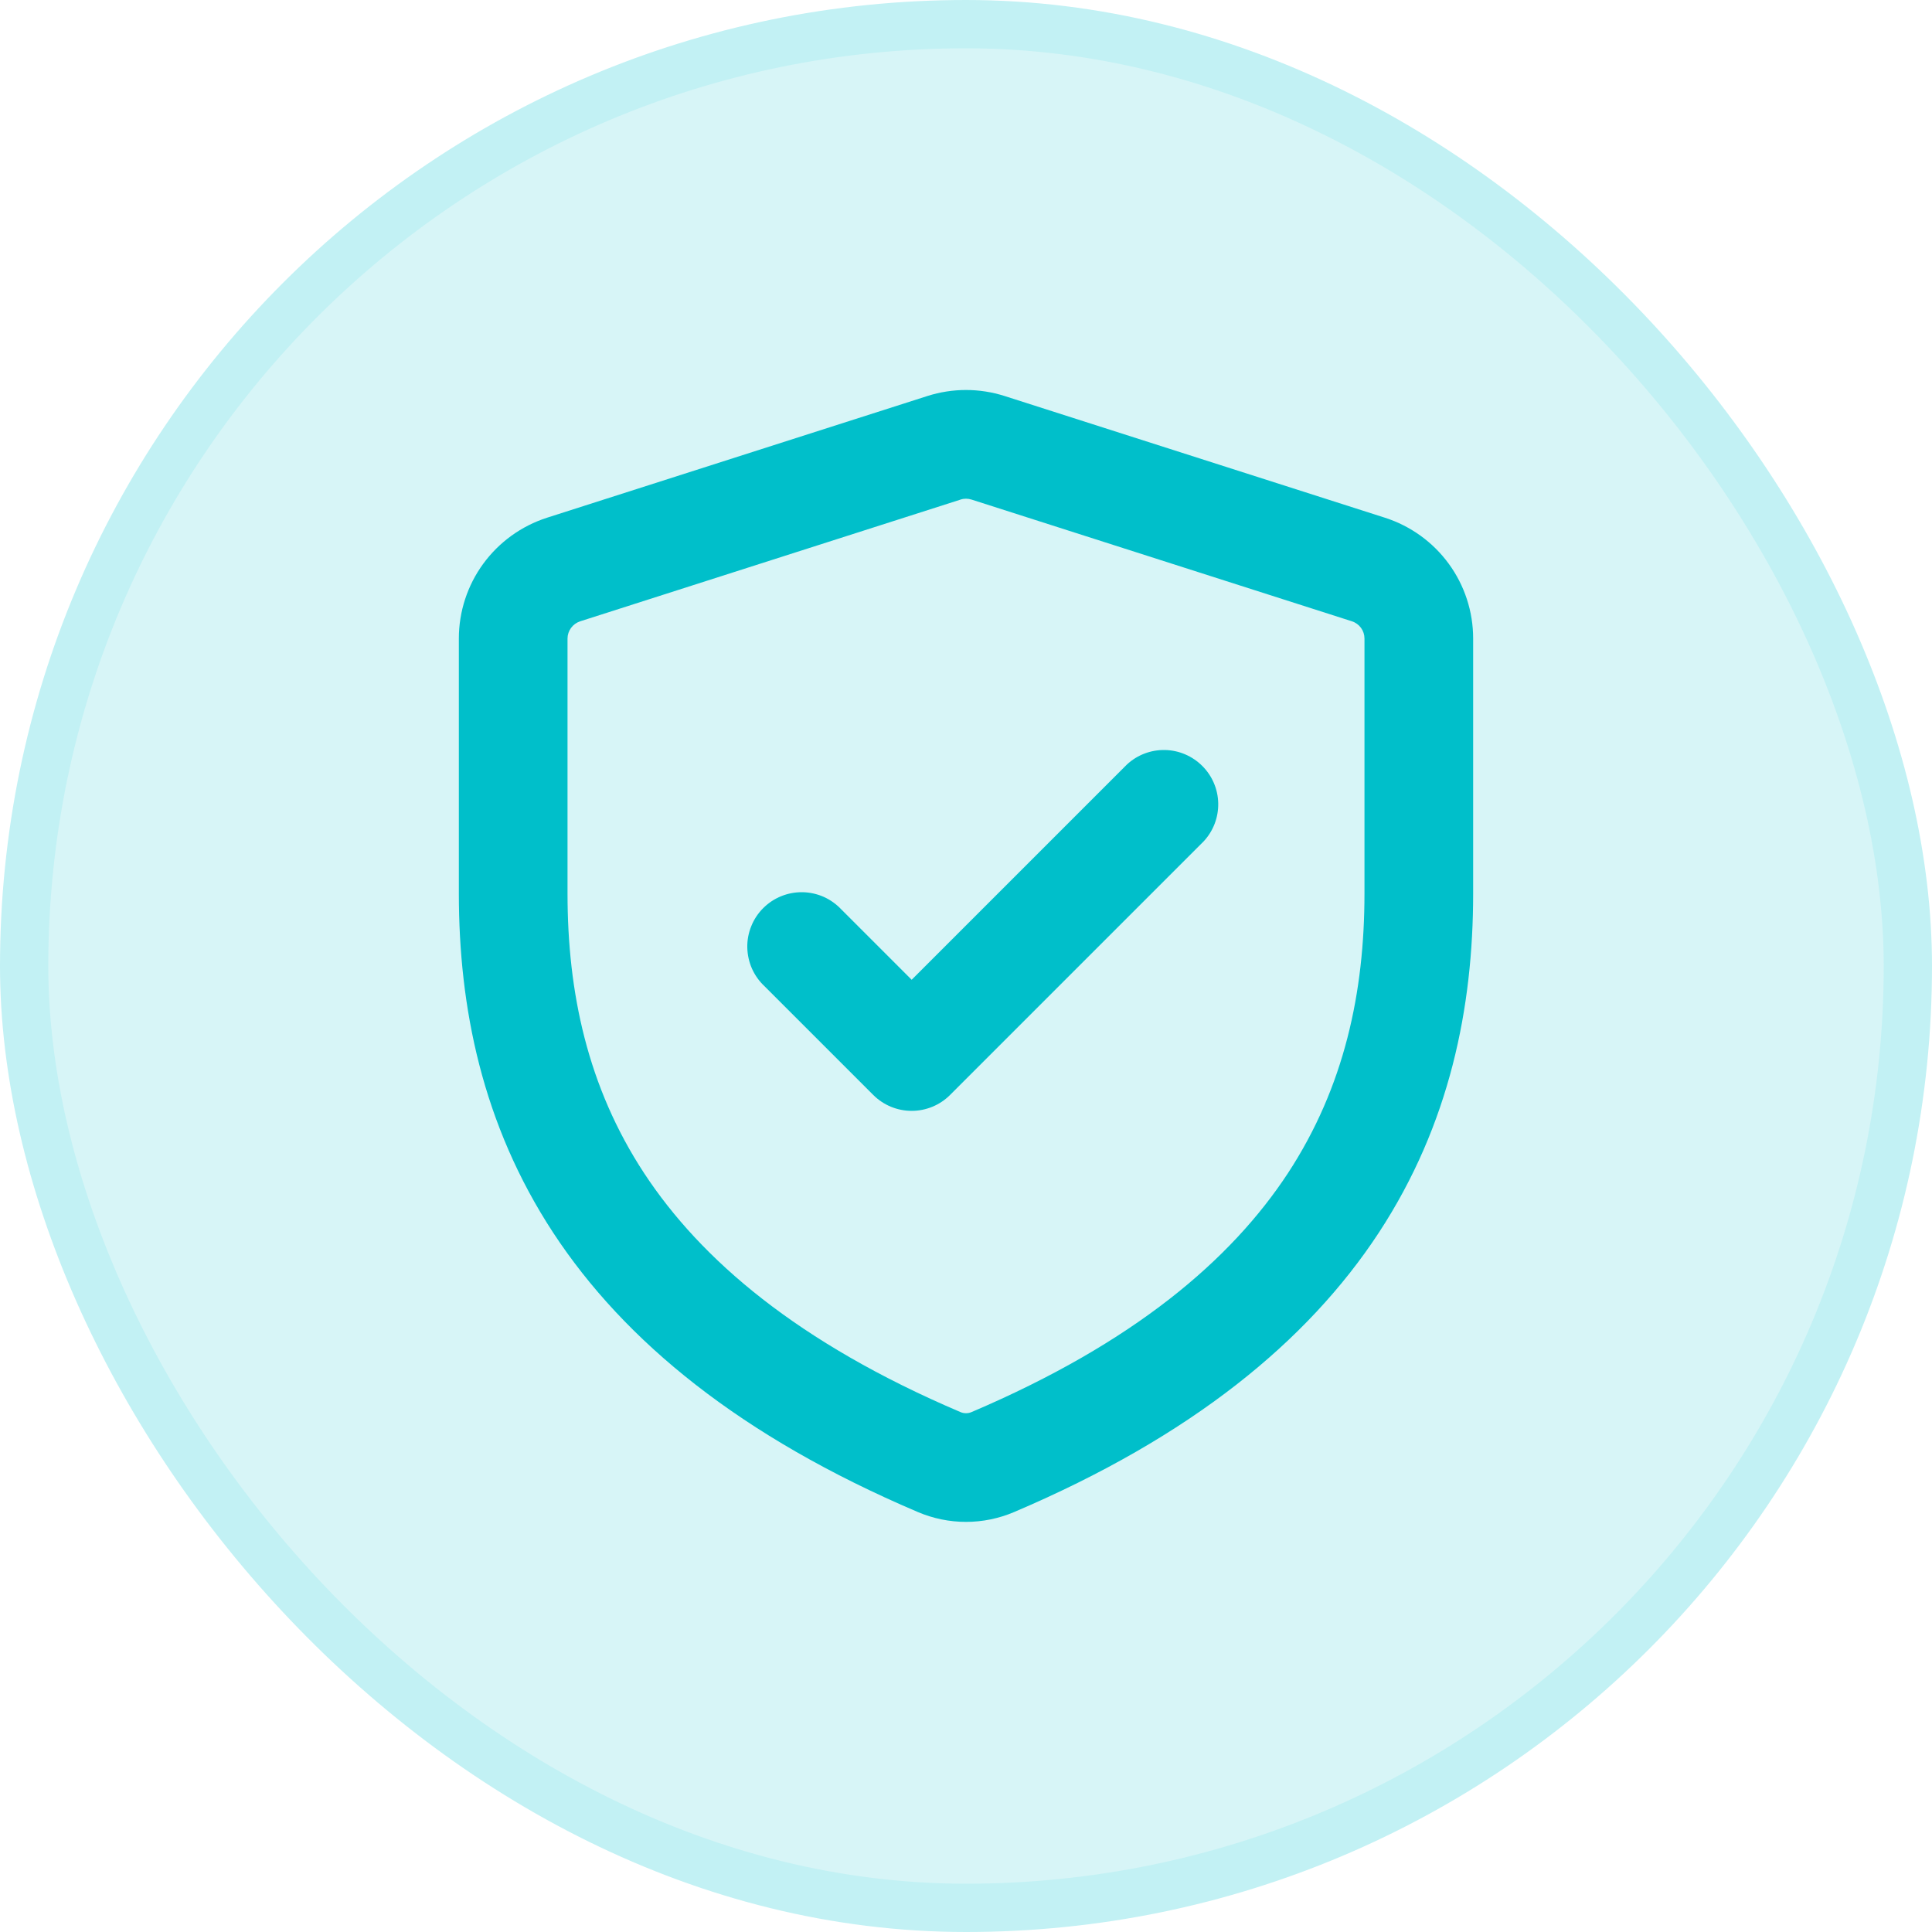
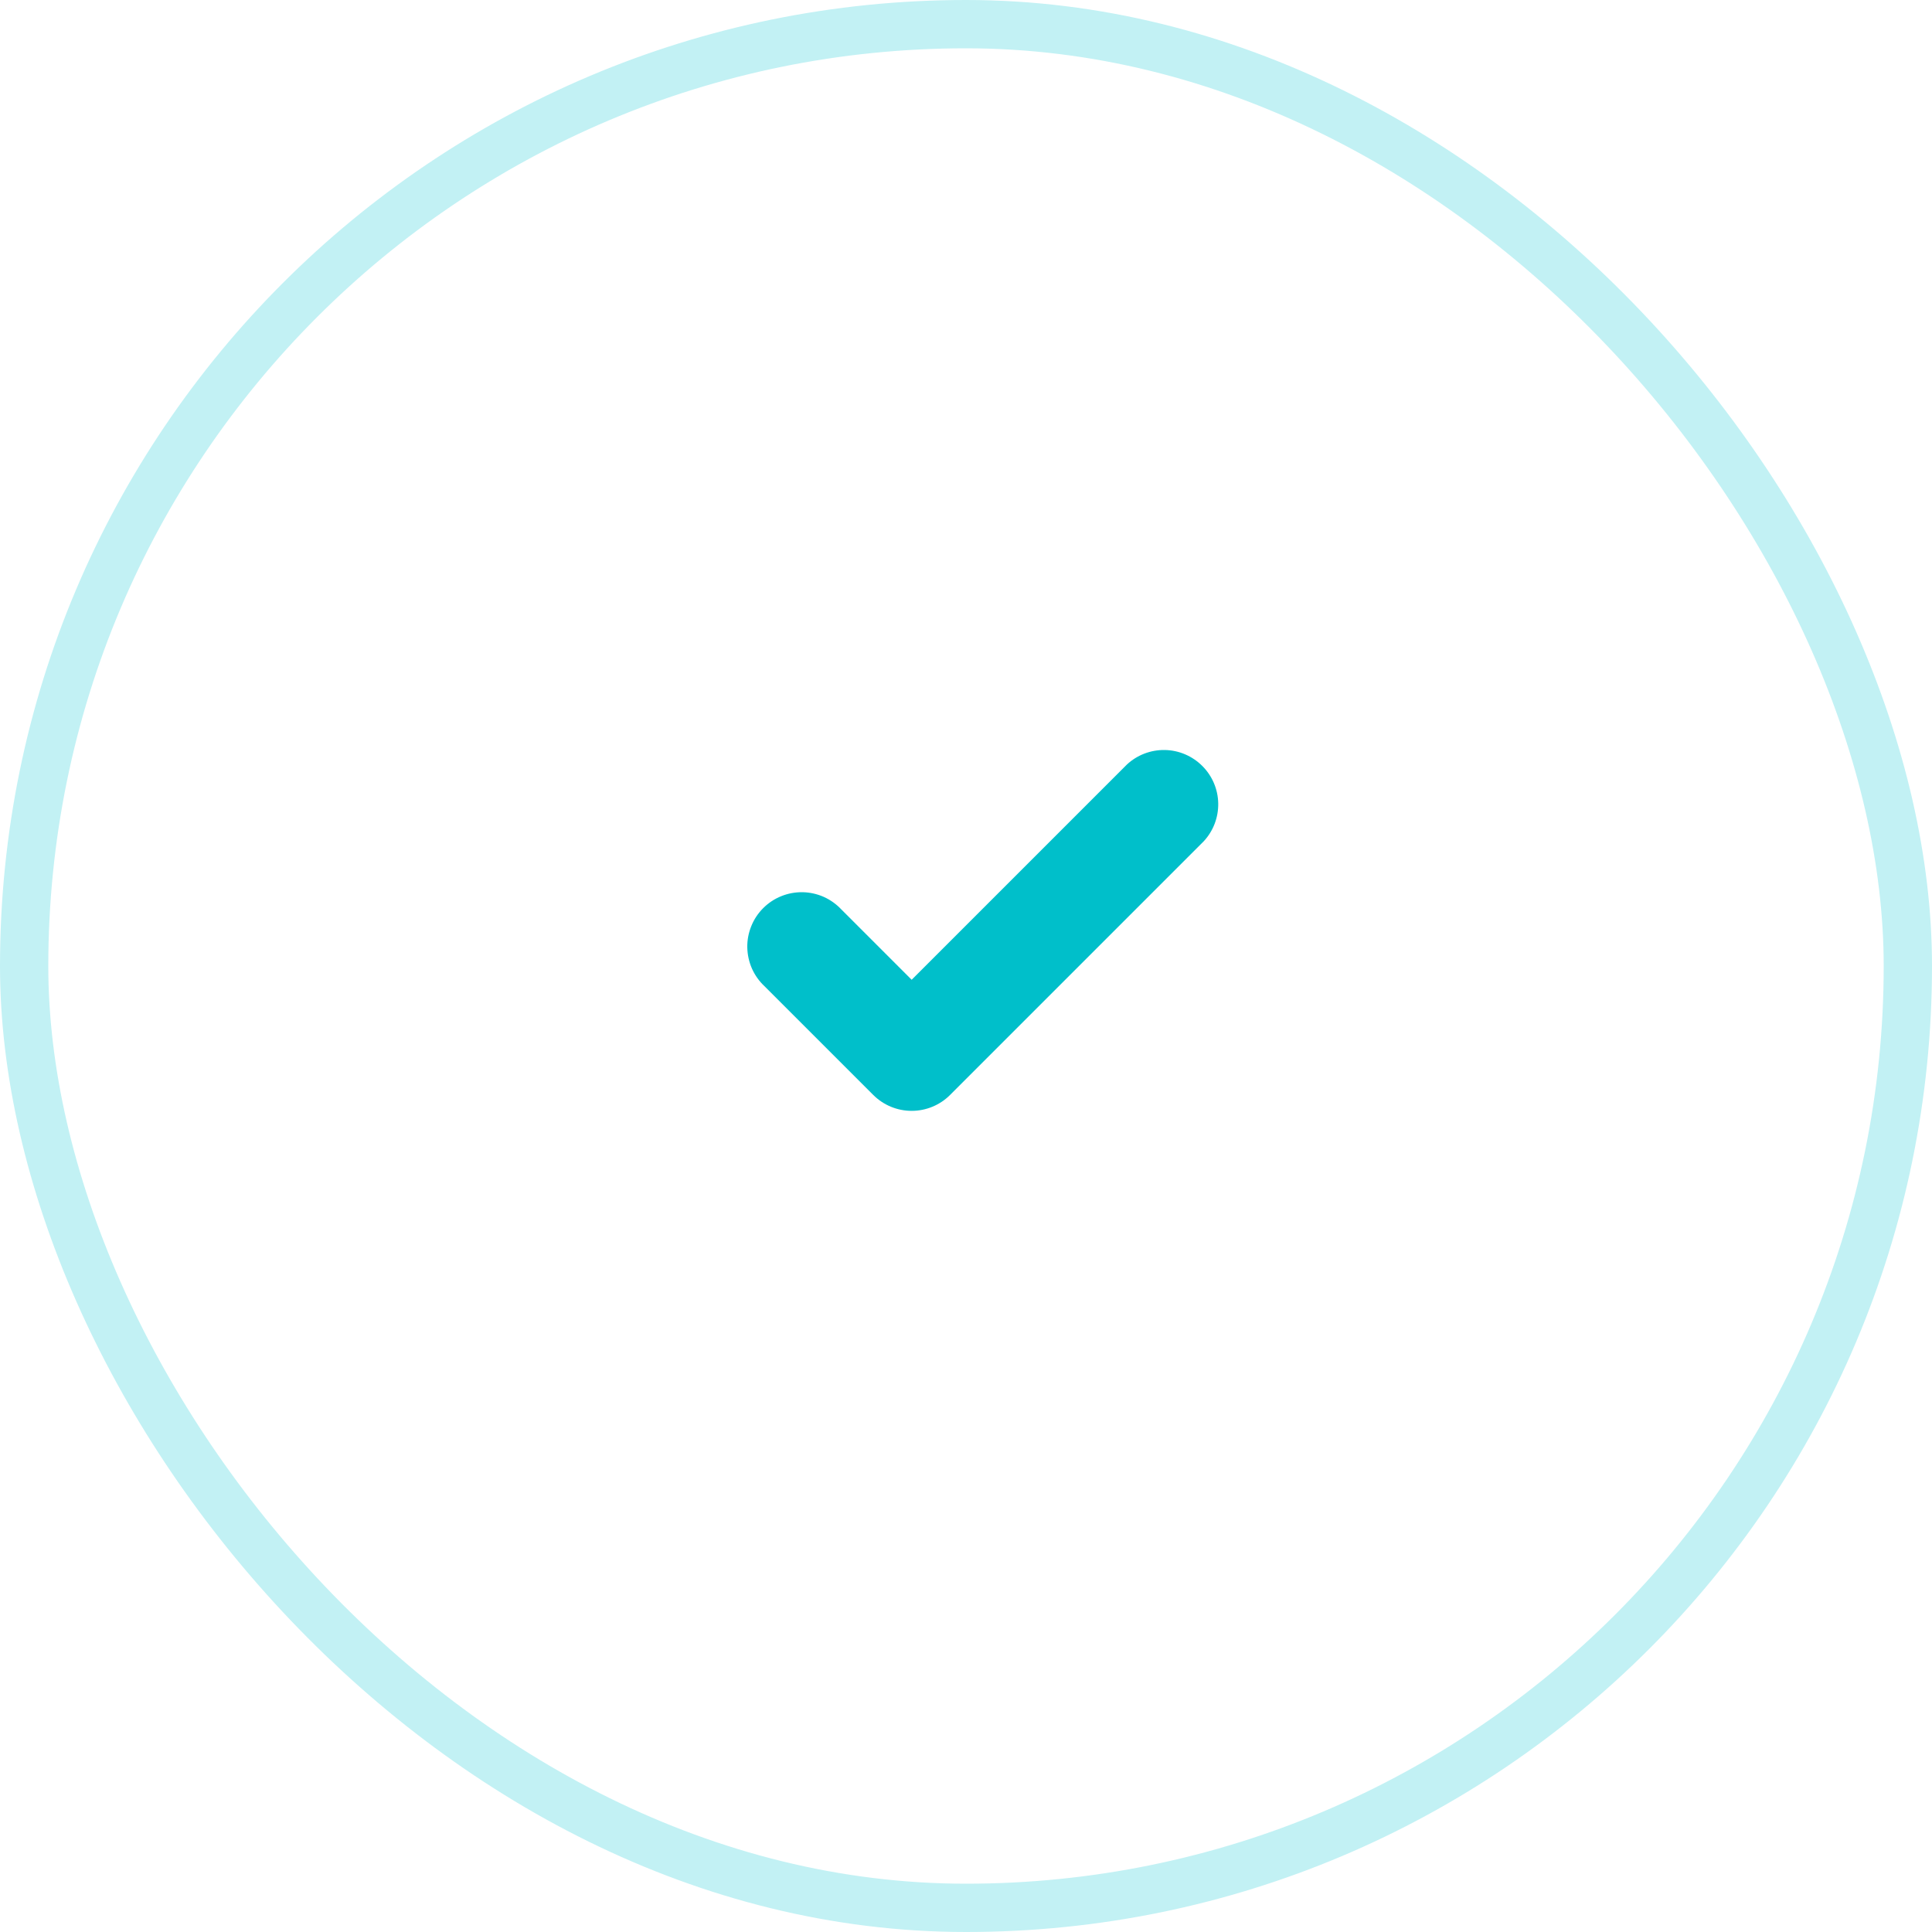
<svg xmlns="http://www.w3.org/2000/svg" width="40" height="40" viewBox="0 0 40 40" fill="none">
-   <rect x="0.5" y="0.5" width="39" height="39" rx="19.5" fill="#00BFCA" fill-opacity="0.16" />
-   <path fill-rule="evenodd" clip-rule="evenodd" d="M20.799 8.199C20.279 8.033 19.721 8.033 19.201 8.199L11.325 10.719C10.796 10.889 10.333 11.223 10.005 11.672C9.677 12.121 9.5 12.663 9.5 13.22V18.5C9.5 20.849 9.98 23.273 11.454 25.523C12.929 27.77 15.332 29.742 19.003 31.305C19.318 31.439 19.657 31.509 20 31.509C20.343 31.509 20.682 31.439 20.997 31.305C24.668 29.742 27.071 27.77 28.546 25.523C30.02 23.273 30.5 20.849 30.5 18.5V13.22C30.5 12.663 30.323 12.121 29.995 11.672C29.667 11.223 29.204 10.889 28.674 10.719L20.799 8.199ZM19.884 10.343C19.959 10.319 20.039 10.319 20.114 10.343L27.989 12.863C28.065 12.887 28.131 12.935 28.178 12.999C28.225 13.063 28.25 13.14 28.25 13.22V18.5C28.25 20.537 27.837 22.499 26.665 24.29C25.488 26.081 23.483 27.8 20.116 29.235C20.079 29.251 20.04 29.259 20 29.259C19.96 29.259 19.921 29.251 19.884 29.235C16.517 27.801 14.511 26.079 13.335 24.288C12.162 22.499 11.75 20.54 11.75 18.5V13.22C11.75 13.141 11.776 13.064 11.823 13C11.87 12.936 11.935 12.889 12.011 12.864L19.886 10.344L19.884 10.343Z" fill="#00BFCA" />
  <path d="M25.222 16.633C25.227 16.925 25.119 17.207 24.92 17.42L19.67 22.67C19.459 22.881 19.173 22.999 18.875 22.999C18.577 22.999 18.291 22.881 18.08 22.67L15.83 20.42C15.719 20.317 15.631 20.193 15.569 20.055C15.508 19.917 15.475 19.768 15.472 19.617C15.469 19.466 15.497 19.316 15.554 19.176C15.61 19.035 15.695 18.908 15.801 18.802C15.908 18.695 16.035 18.61 16.176 18.554C16.316 18.497 16.466 18.47 16.617 18.472C16.768 18.475 16.917 18.508 17.055 18.569C17.193 18.631 17.317 18.72 17.42 18.83L18.875 20.285L23.33 15.83C23.543 15.631 23.825 15.523 24.117 15.528C24.408 15.533 24.686 15.652 24.892 15.858C25.099 16.064 25.217 16.342 25.222 16.633Z" fill="#00BFCA" />
  <rect x="0.5" y="0.5" width="39" height="39" rx="19.5" stroke="#C2F1F4" />
</svg>